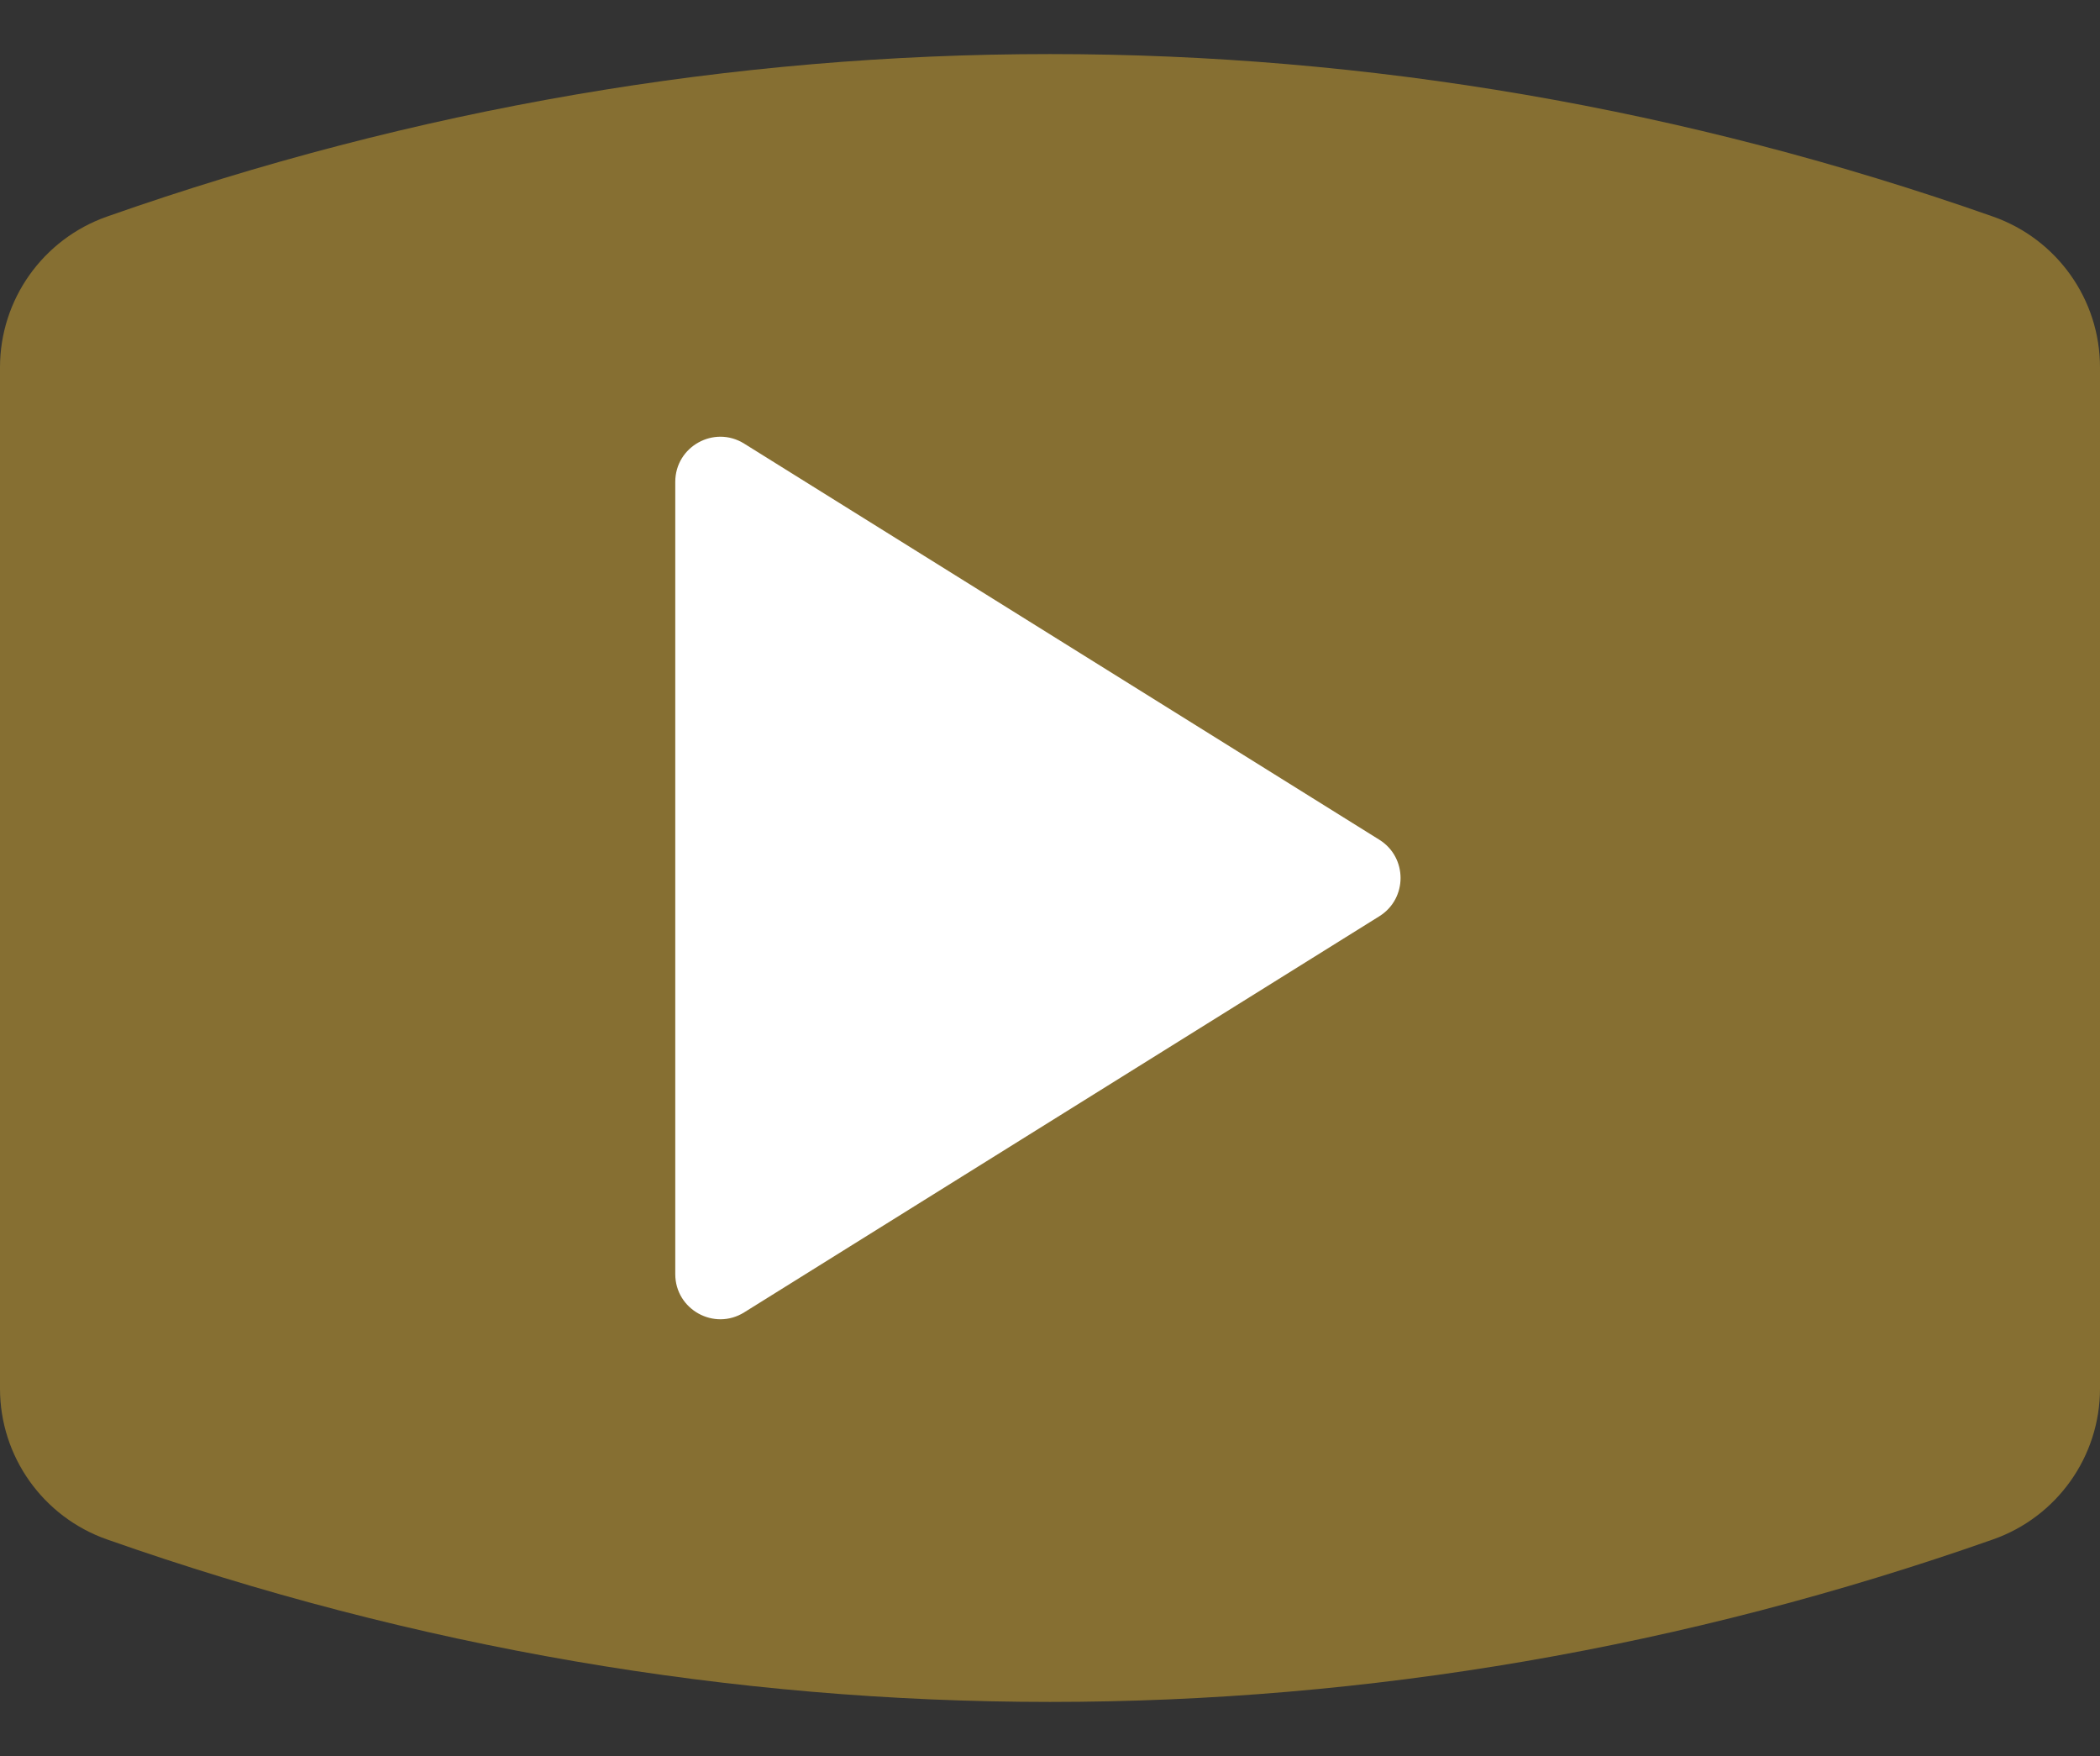
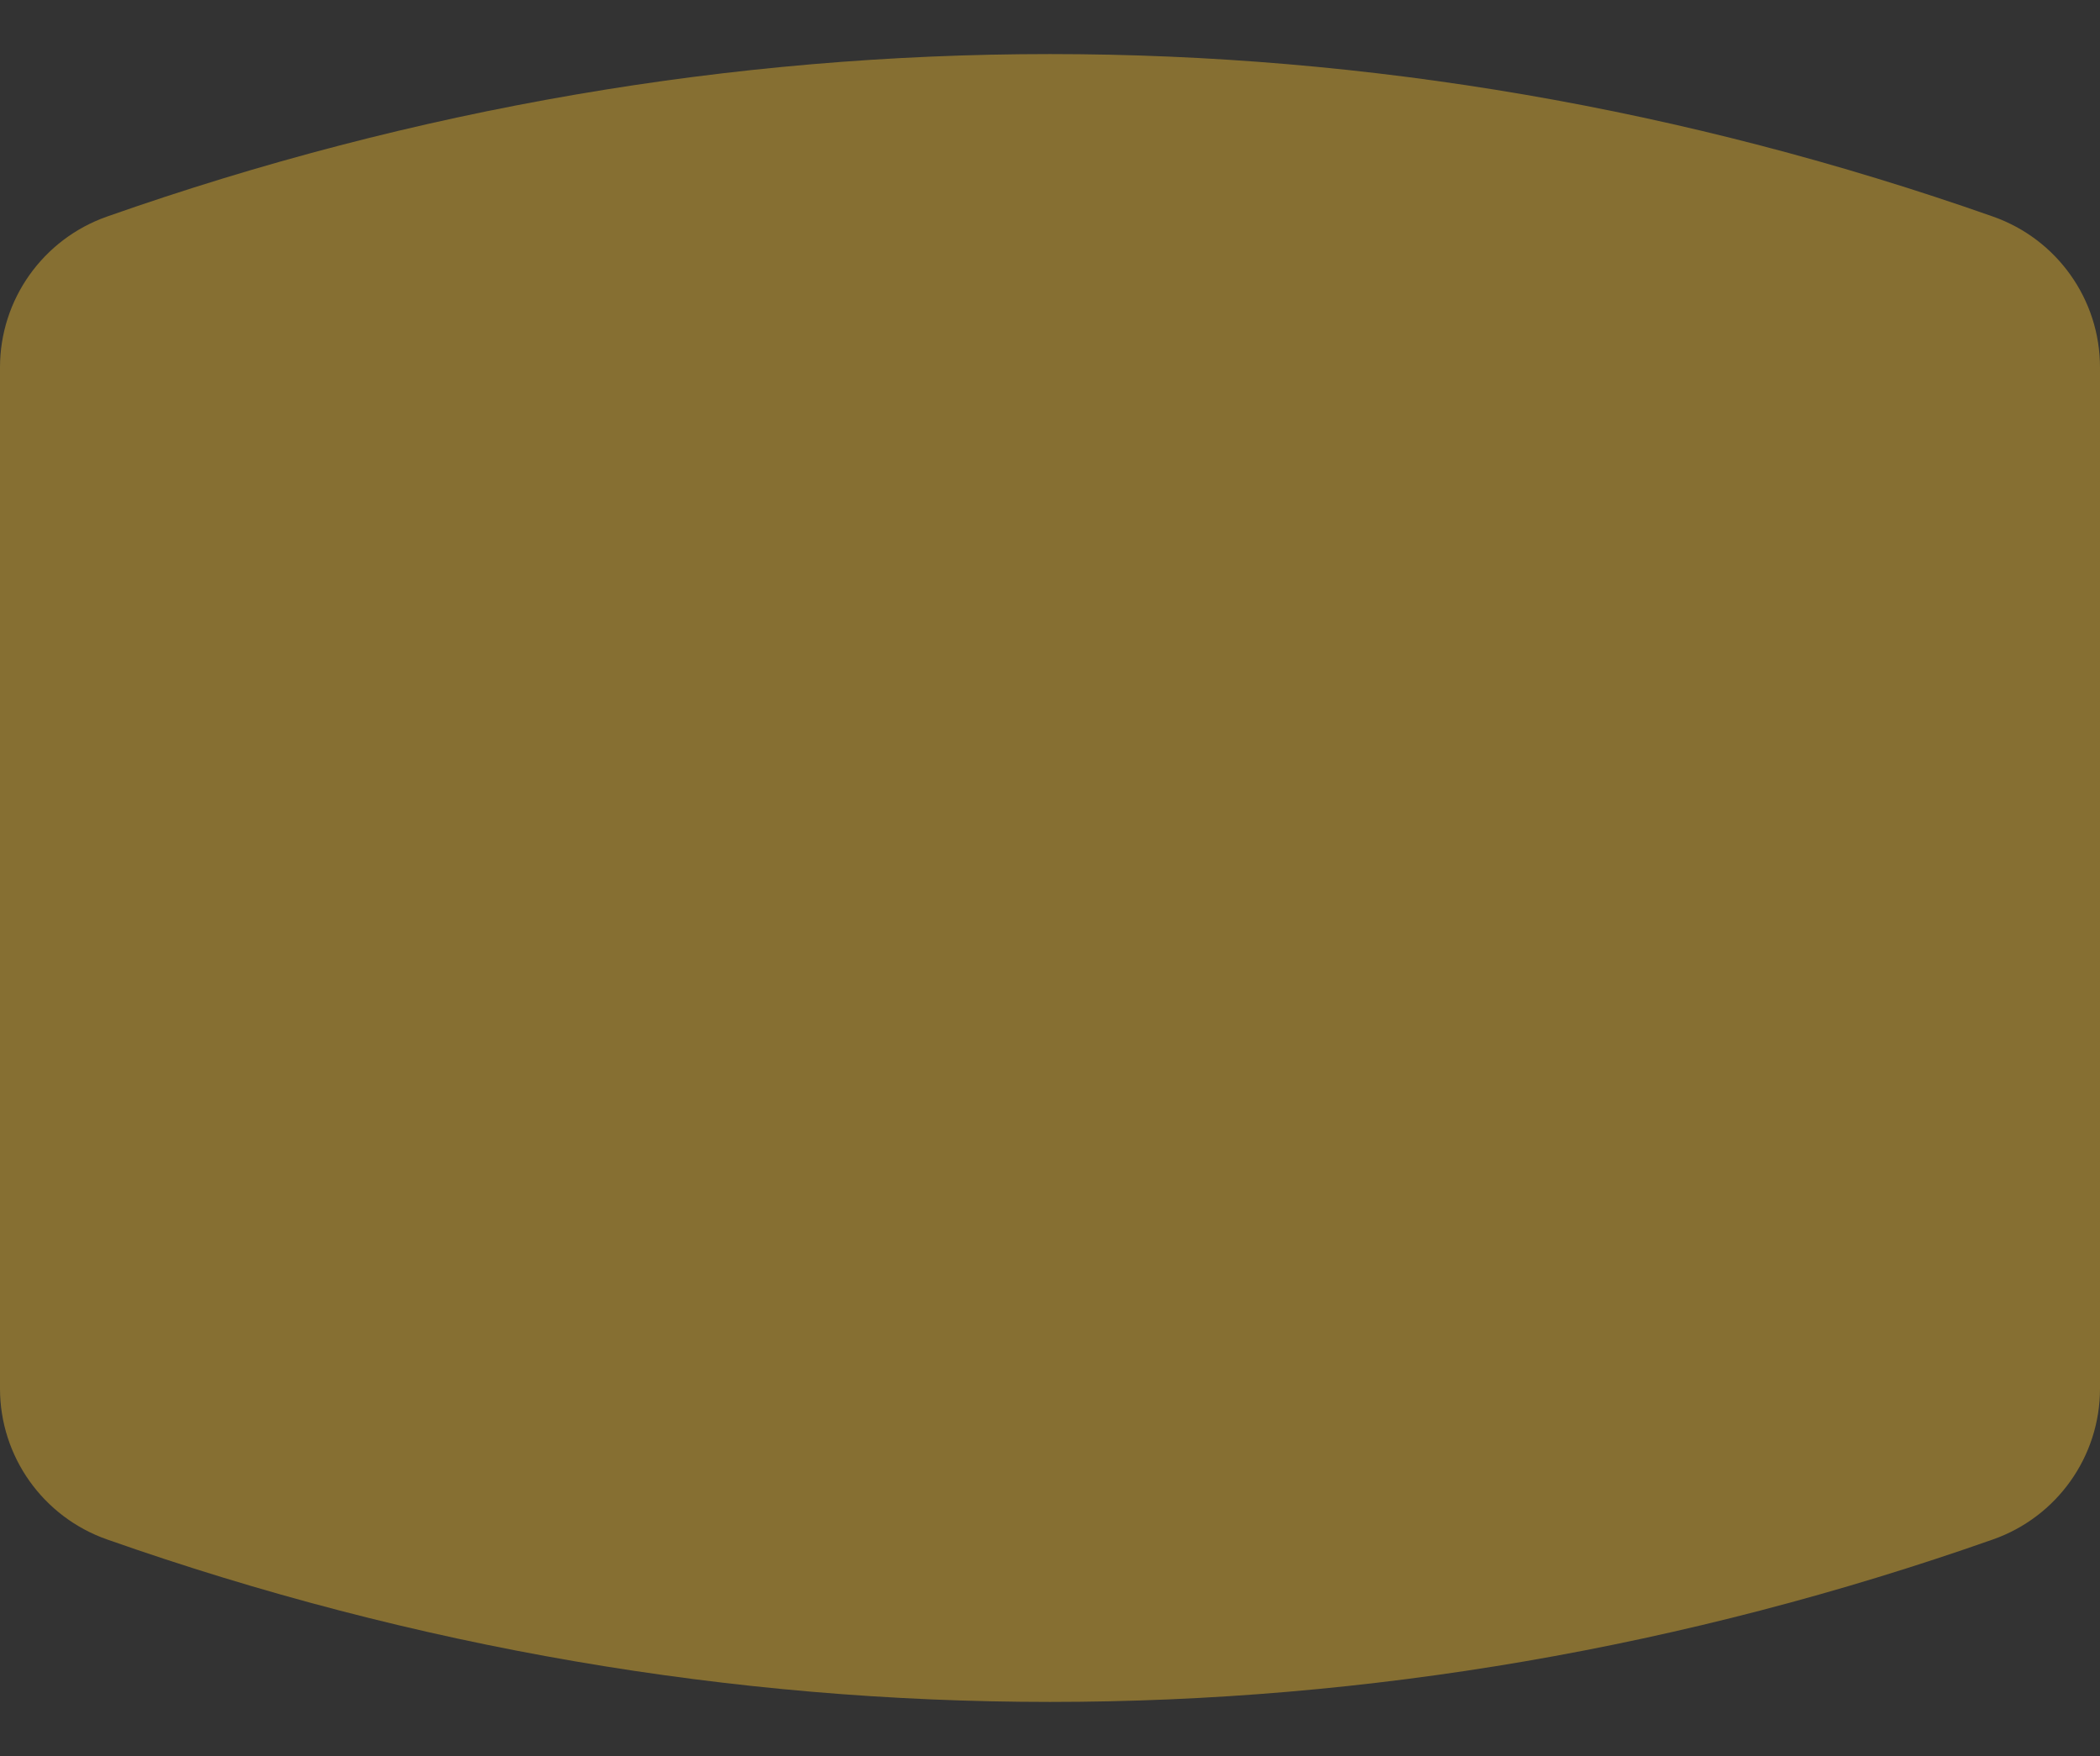
<svg xmlns="http://www.w3.org/2000/svg" fill="#000000" height="418" preserveAspectRatio="xMidYMid meet" version="1" viewBox="250.0 291.0 500.0 418.0" width="500" zoomAndPan="magnify">
  <rect x="250.0" y="291.0" width="500.0" height="418.0" fill="#333333" stroke="none" />
  <g>
    <g id="change1_1">
      <path d="M 724.527 657.445 C 577.918 709.023 422.078 709.023 275.473 657.445 C 260.227 652.086 250 637.707 250 621.547 C 250 540.516 250 459.484 250 378.453 C 250 362.293 260.227 347.914 275.473 342.555 C 422.078 290.977 577.918 290.977 724.527 342.555 C 739.773 347.914 750 362.293 750 378.453 C 750 459.484 750 540.516 750 621.547 C 750 637.707 739.773 652.086 724.527 657.445" fill="#866f32" />
    </g>
    <g id="change2_1">
-       <path d="M 410.777 594.289 L 410.777 405.711 C 410.777 397.281 420.043 392.141 427.191 396.602 L 578.41 490.891 C 585.152 495.094 585.152 504.906 578.41 509.109 L 427.191 603.398 C 420.043 607.859 410.777 602.719 410.777 594.289" fill="#ffffff" />
-     </g>
+       </g>
  </g>
</svg>